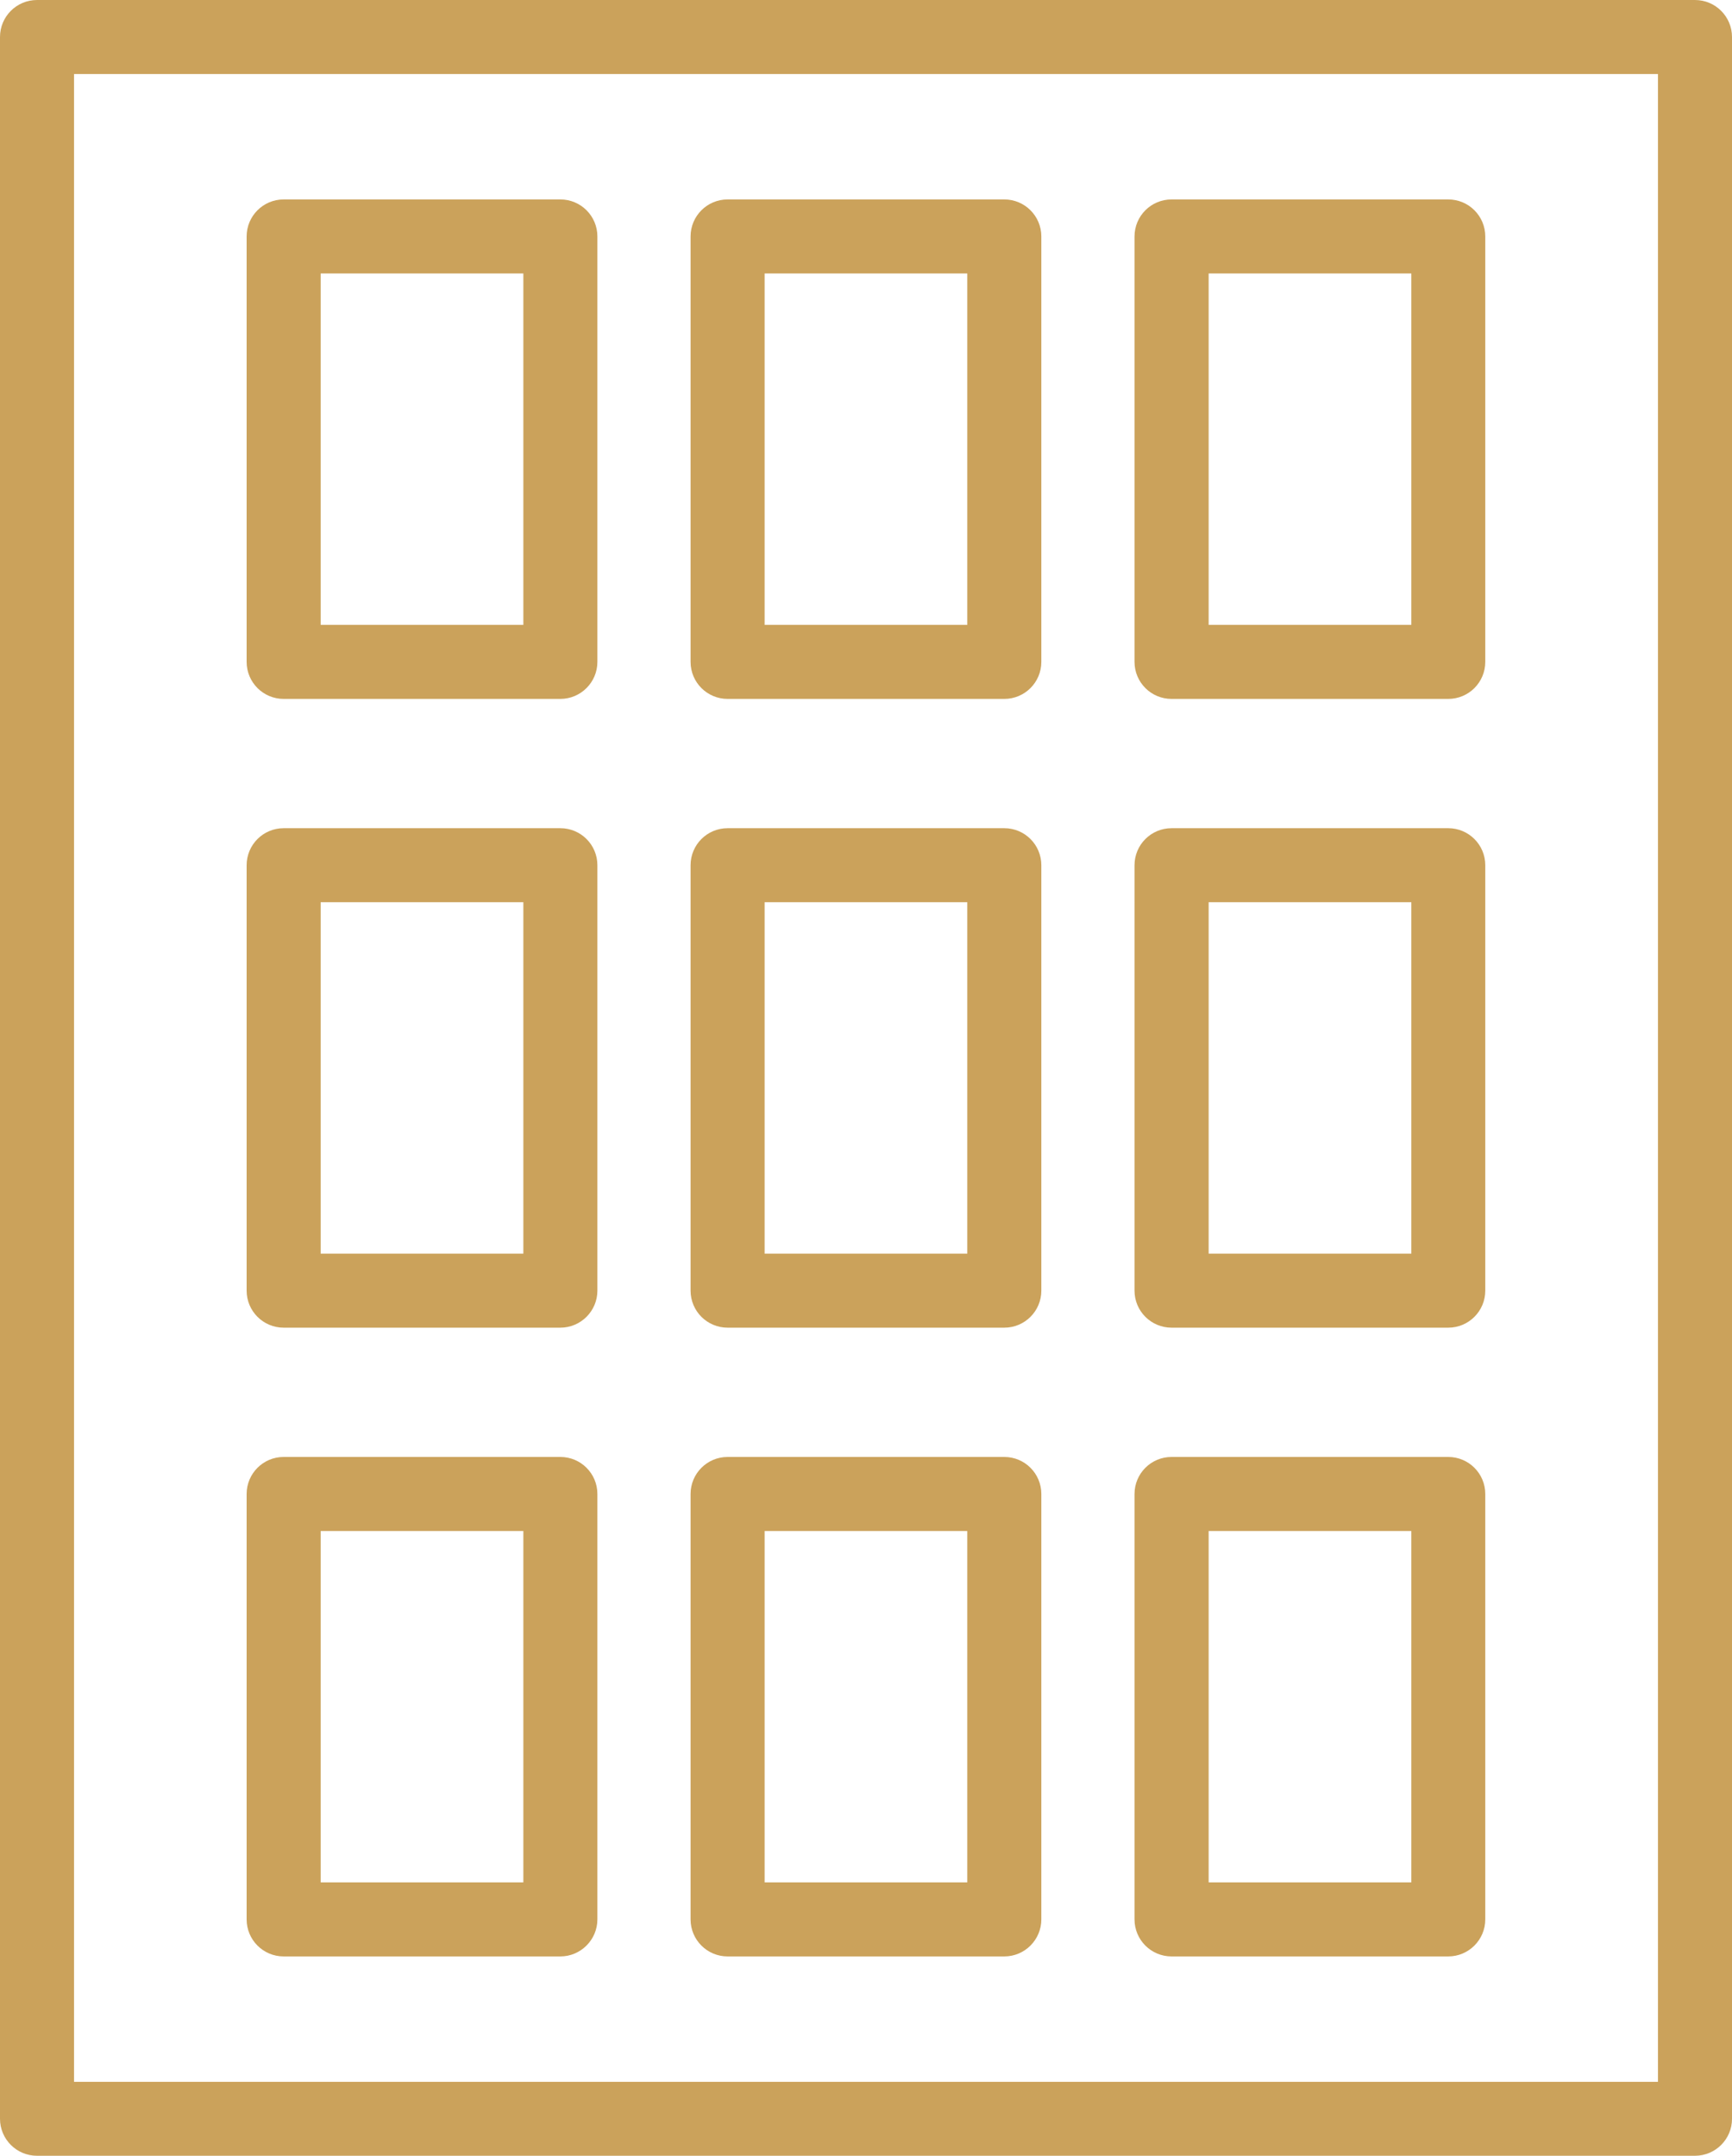
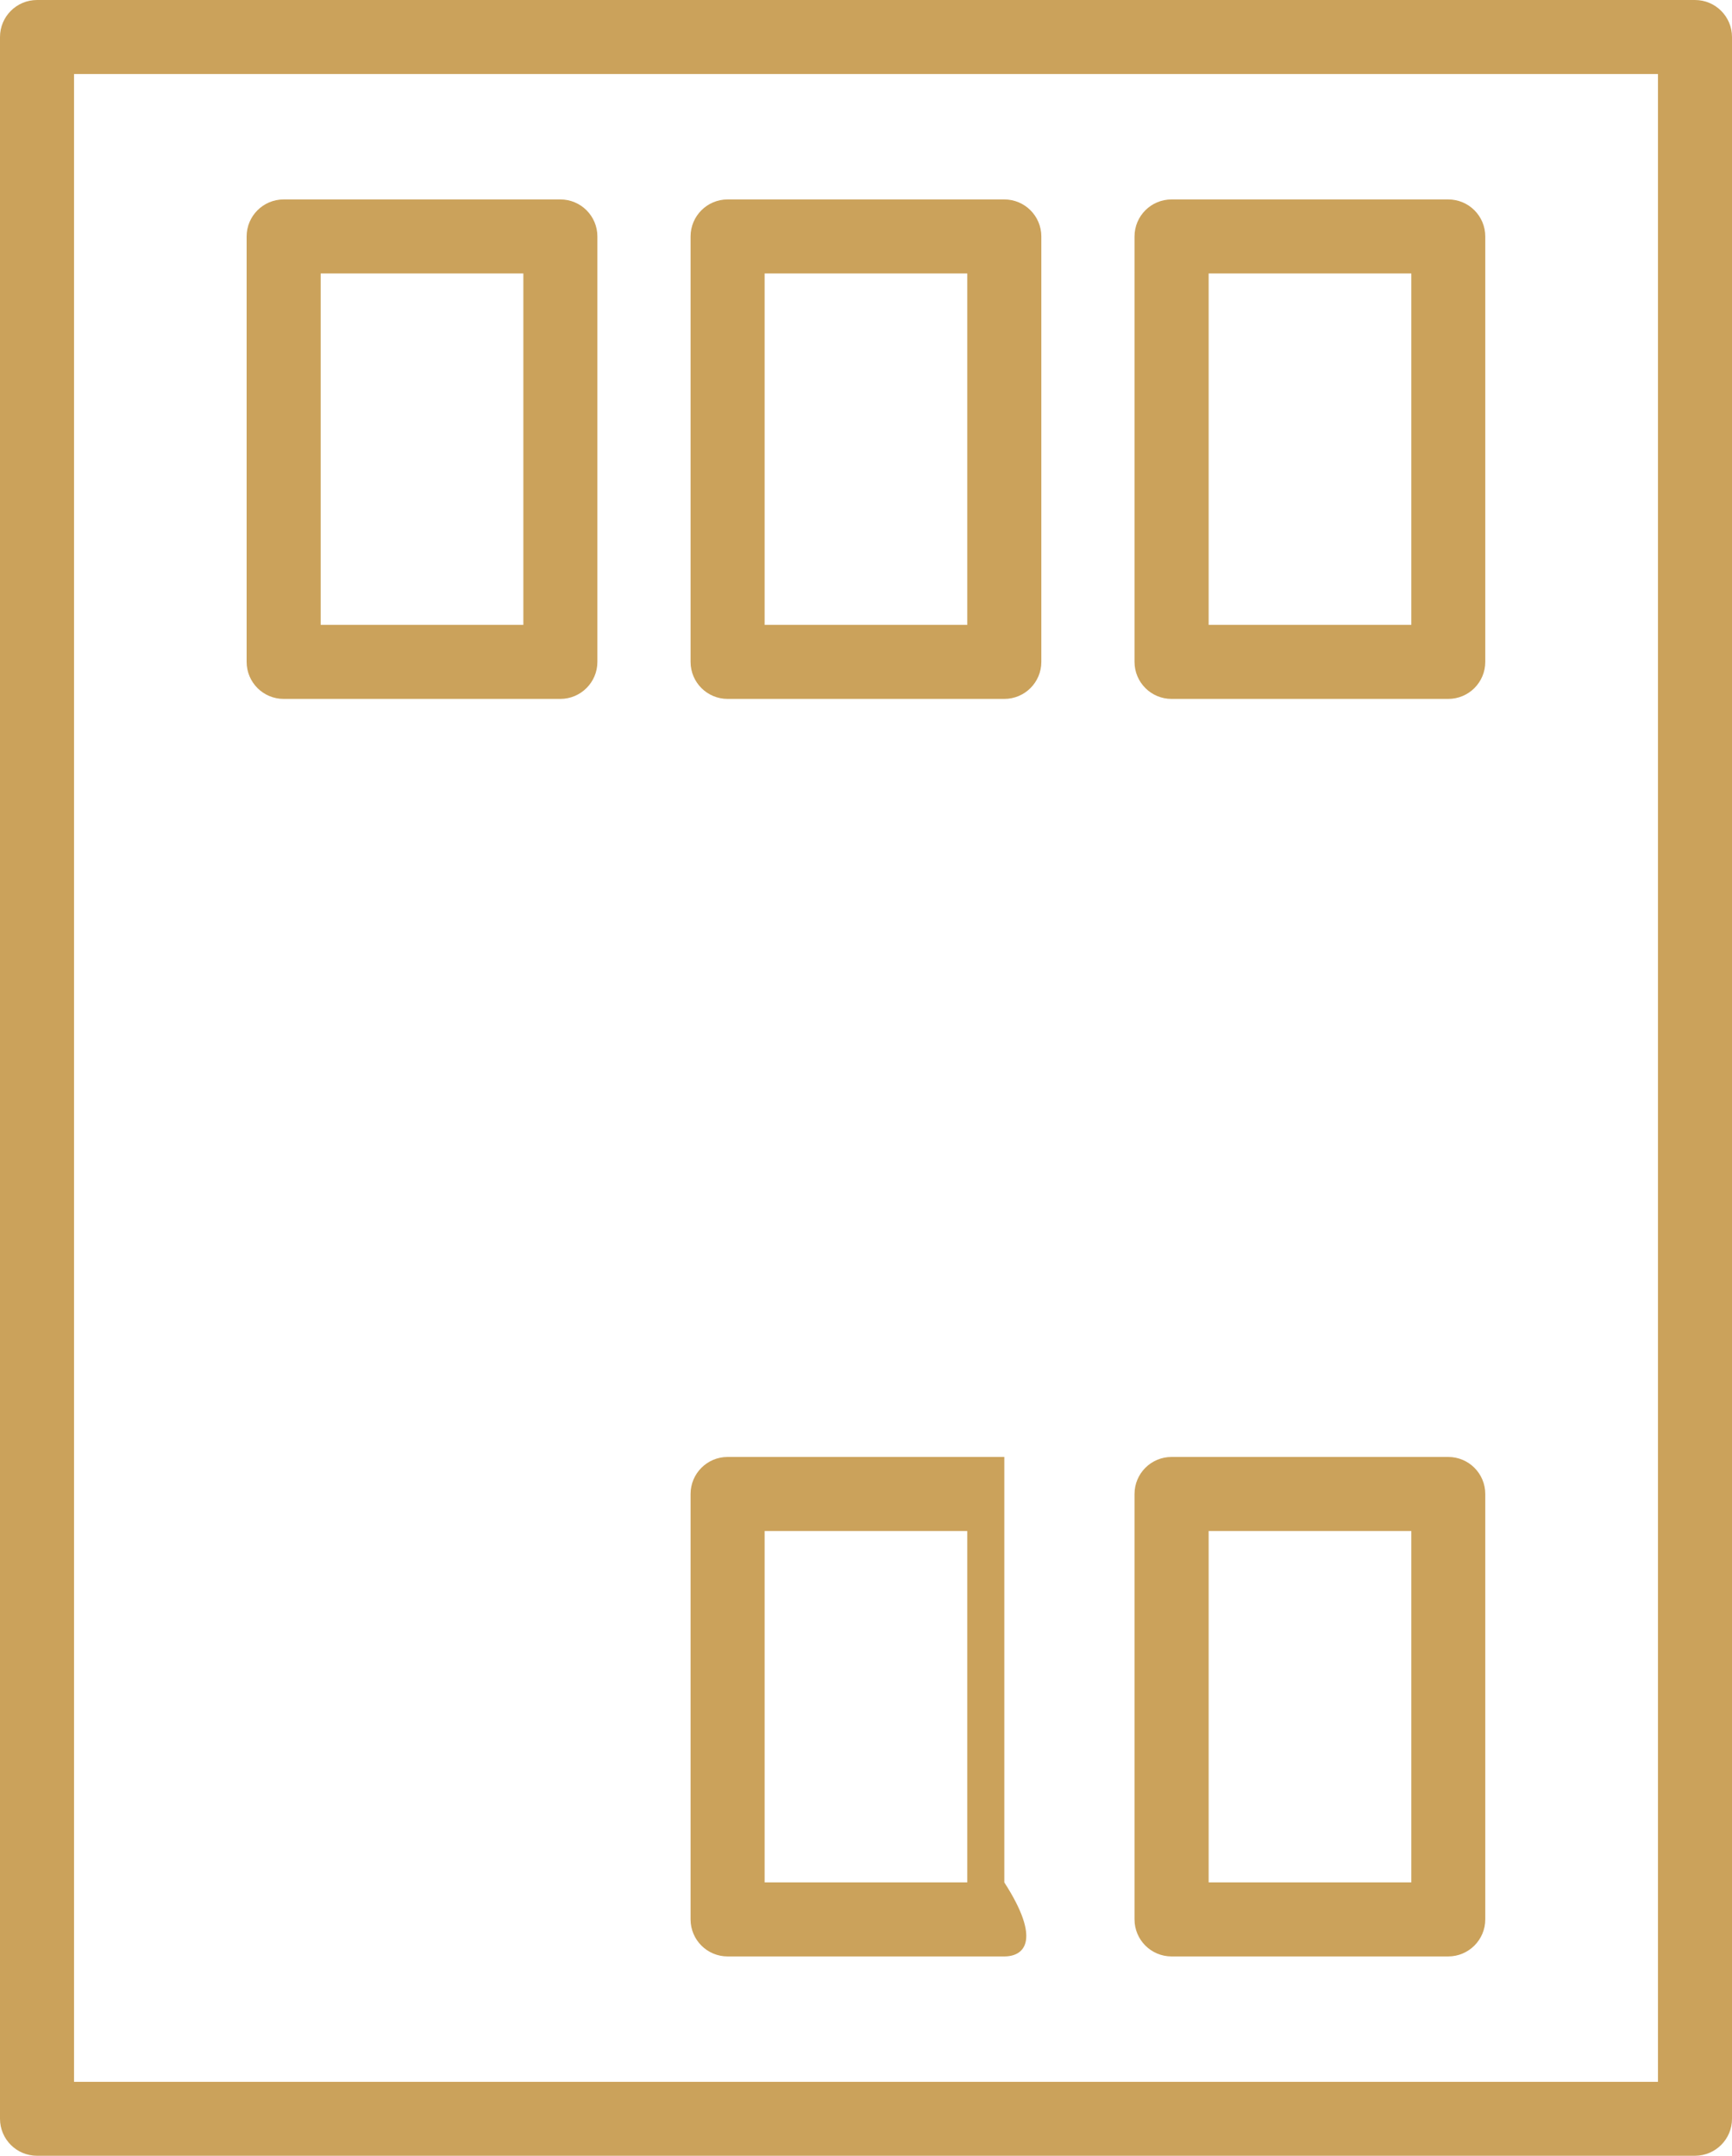
<svg xmlns="http://www.w3.org/2000/svg" version="1.1" x="0px" y="0px" width="18.715px" height="23.294px" viewBox="0 0 18.715 23.294" style="enable-background:new 0 0 18.715 23.294;" xml:space="preserve">
  <style type="text/css">
	.st0{fill:#CBA25B;}
</style>
  <defs>
</defs>
  <g>
    <g>
      <g>
        <path class="st0" d="M18.315,23.294H0.4c-0.221,0-0.4-0.179-0.4-0.4V0.4C0,0.179,0.179,0,0.4,0h17.915c0.221,0,0.4,0.179,0.4,0.4     v22.495C18.715,23.115,18.536,23.294,18.315,23.294z M0.8,22.495h17.115V0.8H0.8V22.495z" />
      </g>
      <g>
        <g>
          <path class="st0" d="M6.055,7.552h-2.99c-0.221,0-0.4-0.179-0.4-0.4V2.555c0-0.221,0.179-0.4,0.4-0.4h2.99      c0.221,0,0.4,0.179,0.4,0.4v4.597C6.455,7.373,6.275,7.552,6.055,7.552z M3.465,6.752h2.19V2.955h-2.19V6.752z" />
        </g>
        <g>
          <path class="st0" d="M10.852,7.552h-2.99c-0.221,0-0.4-0.179-0.4-0.4V2.555c0-0.221,0.179-0.4,0.4-0.4h2.99      c0.221,0,0.4,0.179,0.4,0.4v4.597C11.252,7.373,11.073,7.552,10.852,7.552z M8.262,6.752h2.19V2.955h-2.19V6.752z" />
        </g>
        <g>
          <path class="st0" d="M15.649,7.552h-2.99c-0.221,0-0.4-0.179-0.4-0.4V2.555c0-0.221,0.179-0.4,0.4-0.4h2.99      c0.221,0,0.4,0.179,0.4,0.4v4.597C16.049,7.373,15.87,7.552,15.649,7.552z M13.06,6.752h2.19V2.955h-2.19V6.752z" />
        </g>
      </g>
      <g>
        <g>
-           <path class="st0" d="M6.055,14.346h-2.99c-0.221,0-0.4-0.179-0.4-0.4V9.349c0-0.221,0.179-0.4,0.4-0.4h2.99      c0.221,0,0.4,0.179,0.4,0.4v4.597C6.455,14.167,6.275,14.346,6.055,14.346z M3.465,13.546h2.19V9.749h-2.19V13.546z" />
-         </g>
+           </g>
        <g>
-           <path class="st0" d="M10.852,14.346h-2.99c-0.221,0-0.4-0.179-0.4-0.4V9.349c0-0.221,0.179-0.4,0.4-0.4h2.99      c0.221,0,0.4,0.179,0.4,0.4v4.597C11.252,14.167,11.073,14.346,10.852,14.346z M8.262,13.546h2.19V9.749h-2.19V13.546z" />
-         </g>
+           </g>
        <g>
-           <path class="st0" d="M15.649,14.346h-2.99c-0.221,0-0.4-0.179-0.4-0.4V9.349c0-0.221,0.179-0.4,0.4-0.4h2.99      c0.221,0,0.4,0.179,0.4,0.4v4.597C16.049,14.167,15.87,14.346,15.649,14.346z M13.06,13.546h2.19V9.749h-2.19V13.546z" />
-         </g>
+           </g>
      </g>
      <g>
        <g>
-           <path class="st0" d="M6.055,21.14h-2.99c-0.221,0-0.4-0.179-0.4-0.4v-4.597c0-0.221,0.179-0.4,0.4-0.4h2.99      c0.221,0,0.4,0.179,0.4,0.4v4.597C6.455,20.96,6.275,21.14,6.055,21.14z M3.465,20.34h2.19v-3.797h-2.19V20.34z" />
-         </g>
+           </g>
        <g>
-           <path class="st0" d="M10.852,21.14h-2.99c-0.221,0-0.4-0.179-0.4-0.4v-4.597c0-0.221,0.179-0.4,0.4-0.4h2.99      c0.221,0,0.4,0.179,0.4,0.4v4.597C11.252,20.96,11.073,21.14,10.852,21.14z M8.262,20.34h2.19v-3.797h-2.19V20.34z" />
+           <path class="st0" d="M10.852,21.14h-2.99c-0.221,0-0.4-0.179-0.4-0.4v-4.597c0-0.221,0.179-0.4,0.4-0.4h2.99      v4.597C11.252,20.96,11.073,21.14,10.852,21.14z M8.262,20.34h2.19v-3.797h-2.19V20.34z" />
        </g>
        <g>
          <path class="st0" d="M15.649,21.14h-2.99c-0.221,0-0.4-0.179-0.4-0.4v-4.597c0-0.221,0.179-0.4,0.4-0.4h2.99      c0.221,0,0.4,0.179,0.4,0.4v4.597C16.049,20.96,15.87,21.14,15.649,21.14z M13.06,20.34h2.19v-3.797h-2.19V20.34z" />
        </g>
      </g>
    </g>
  </g>
</svg>